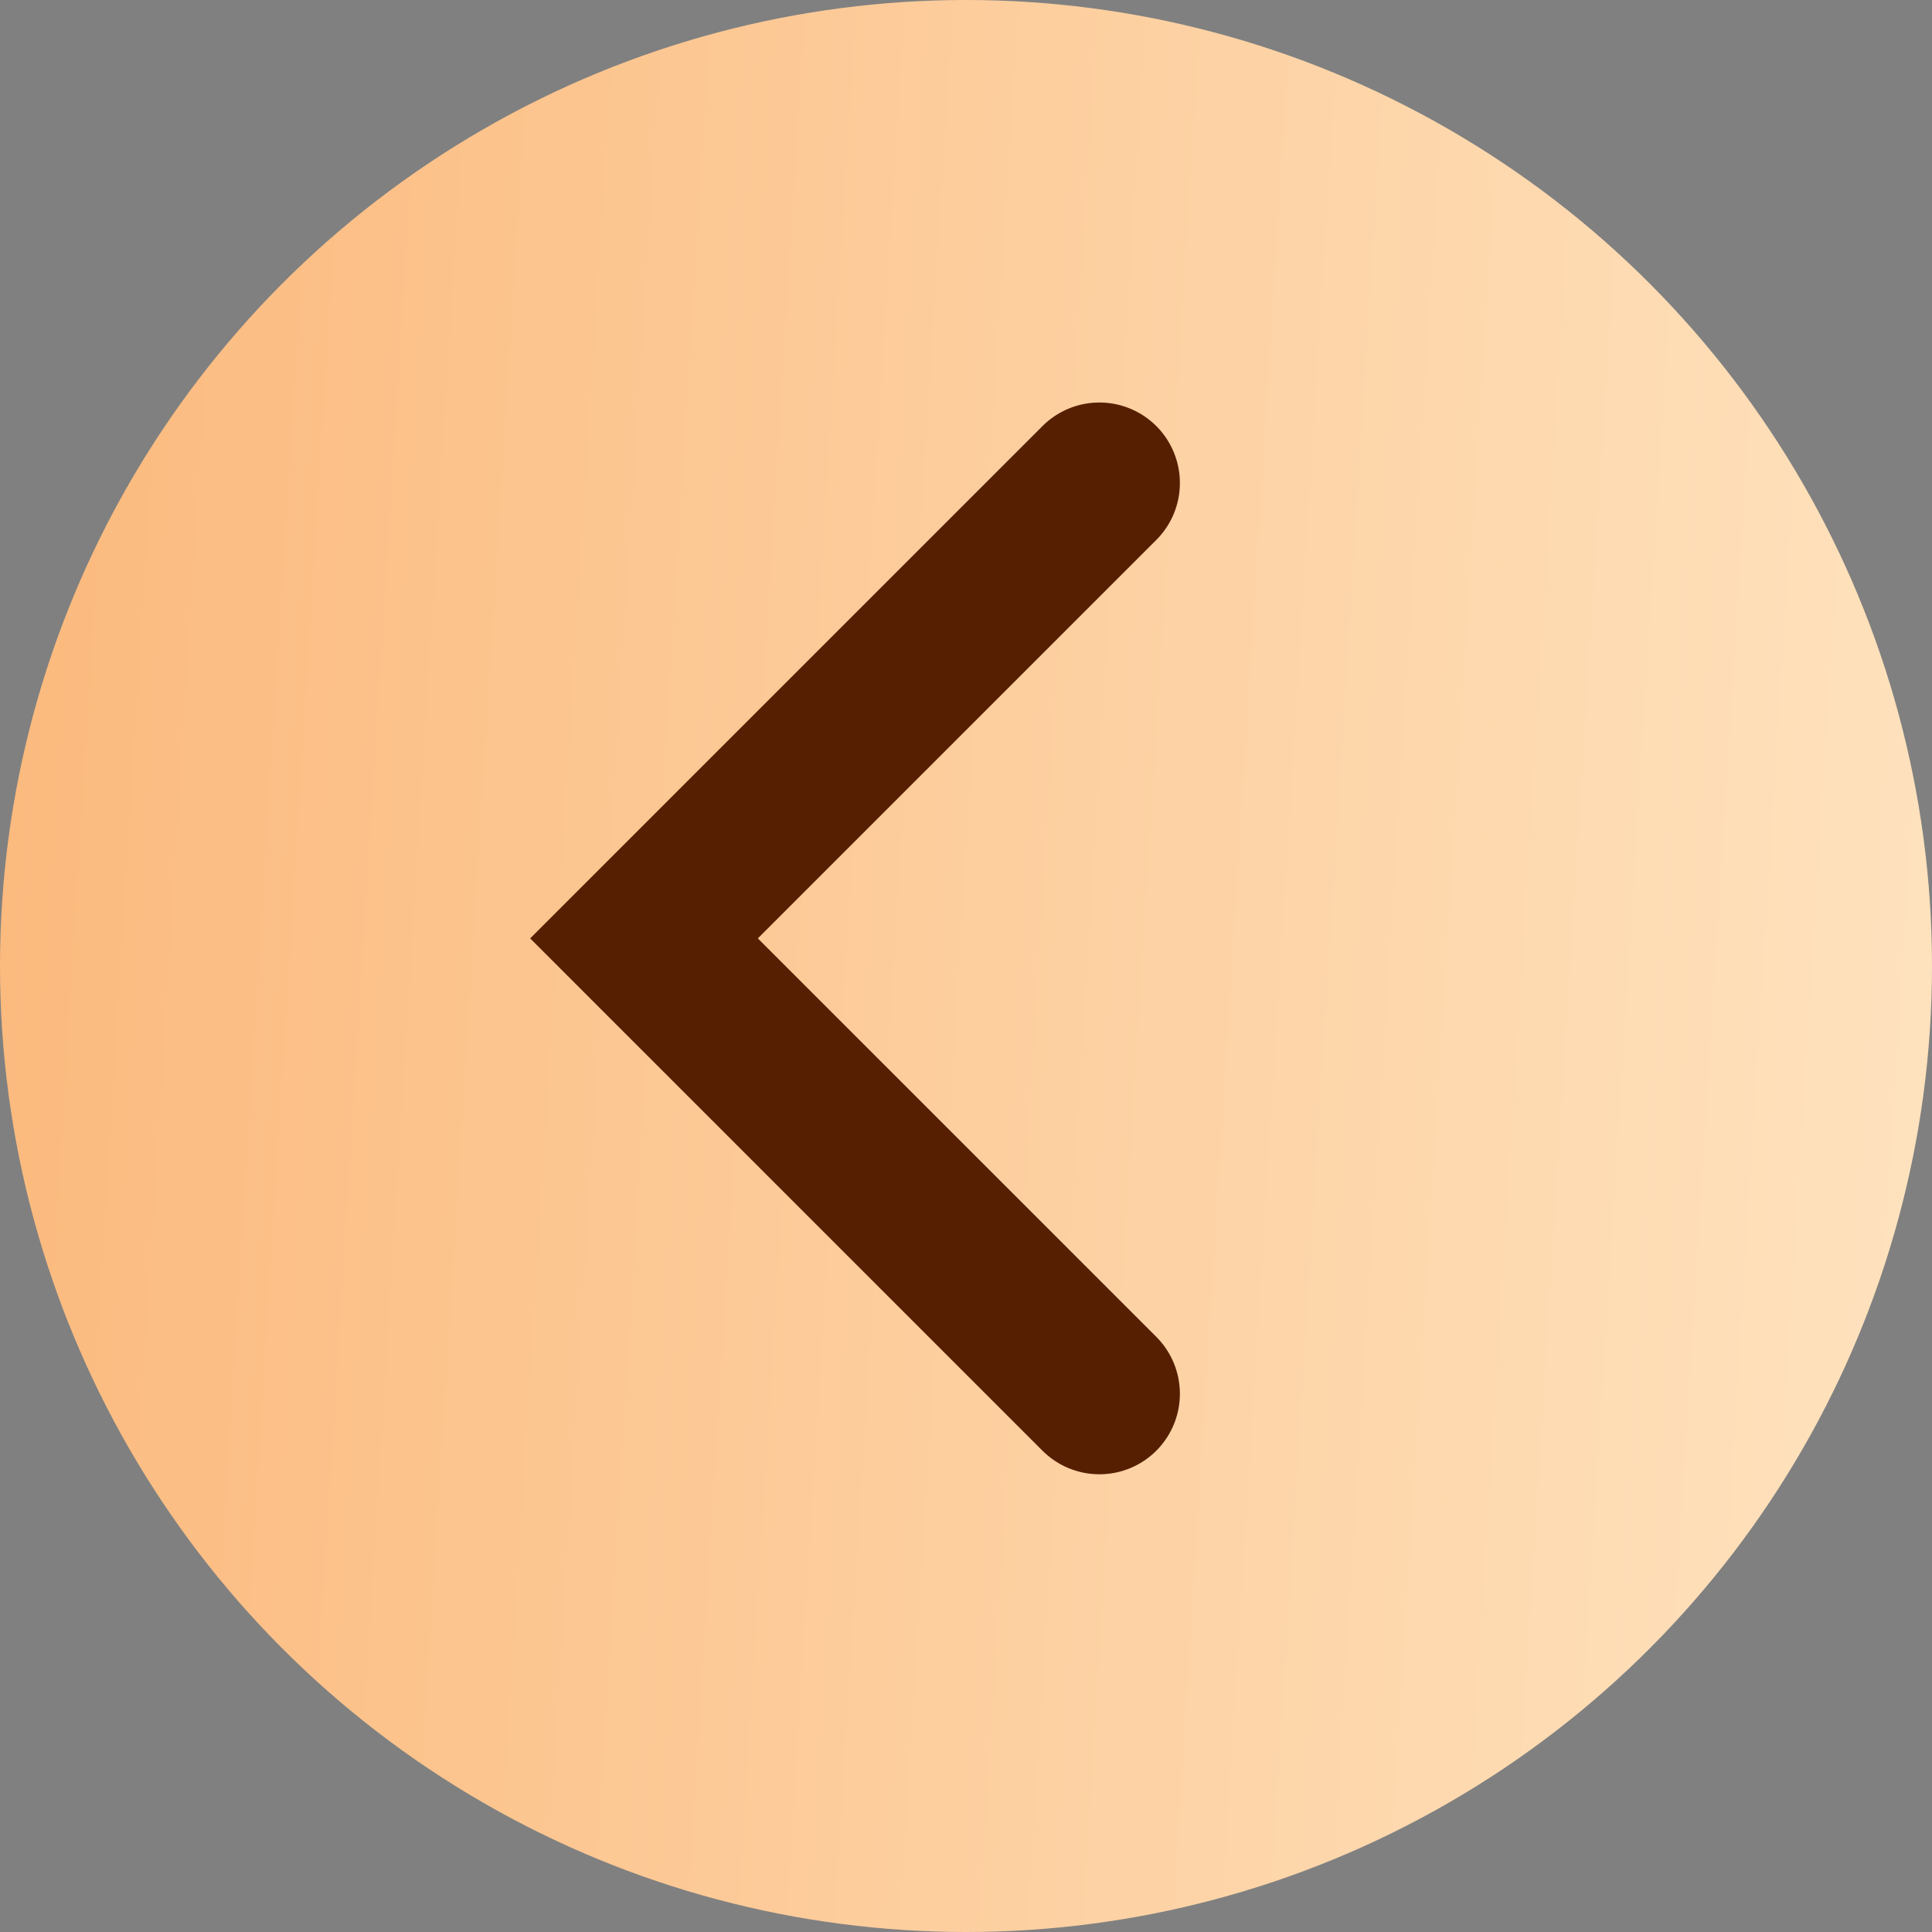
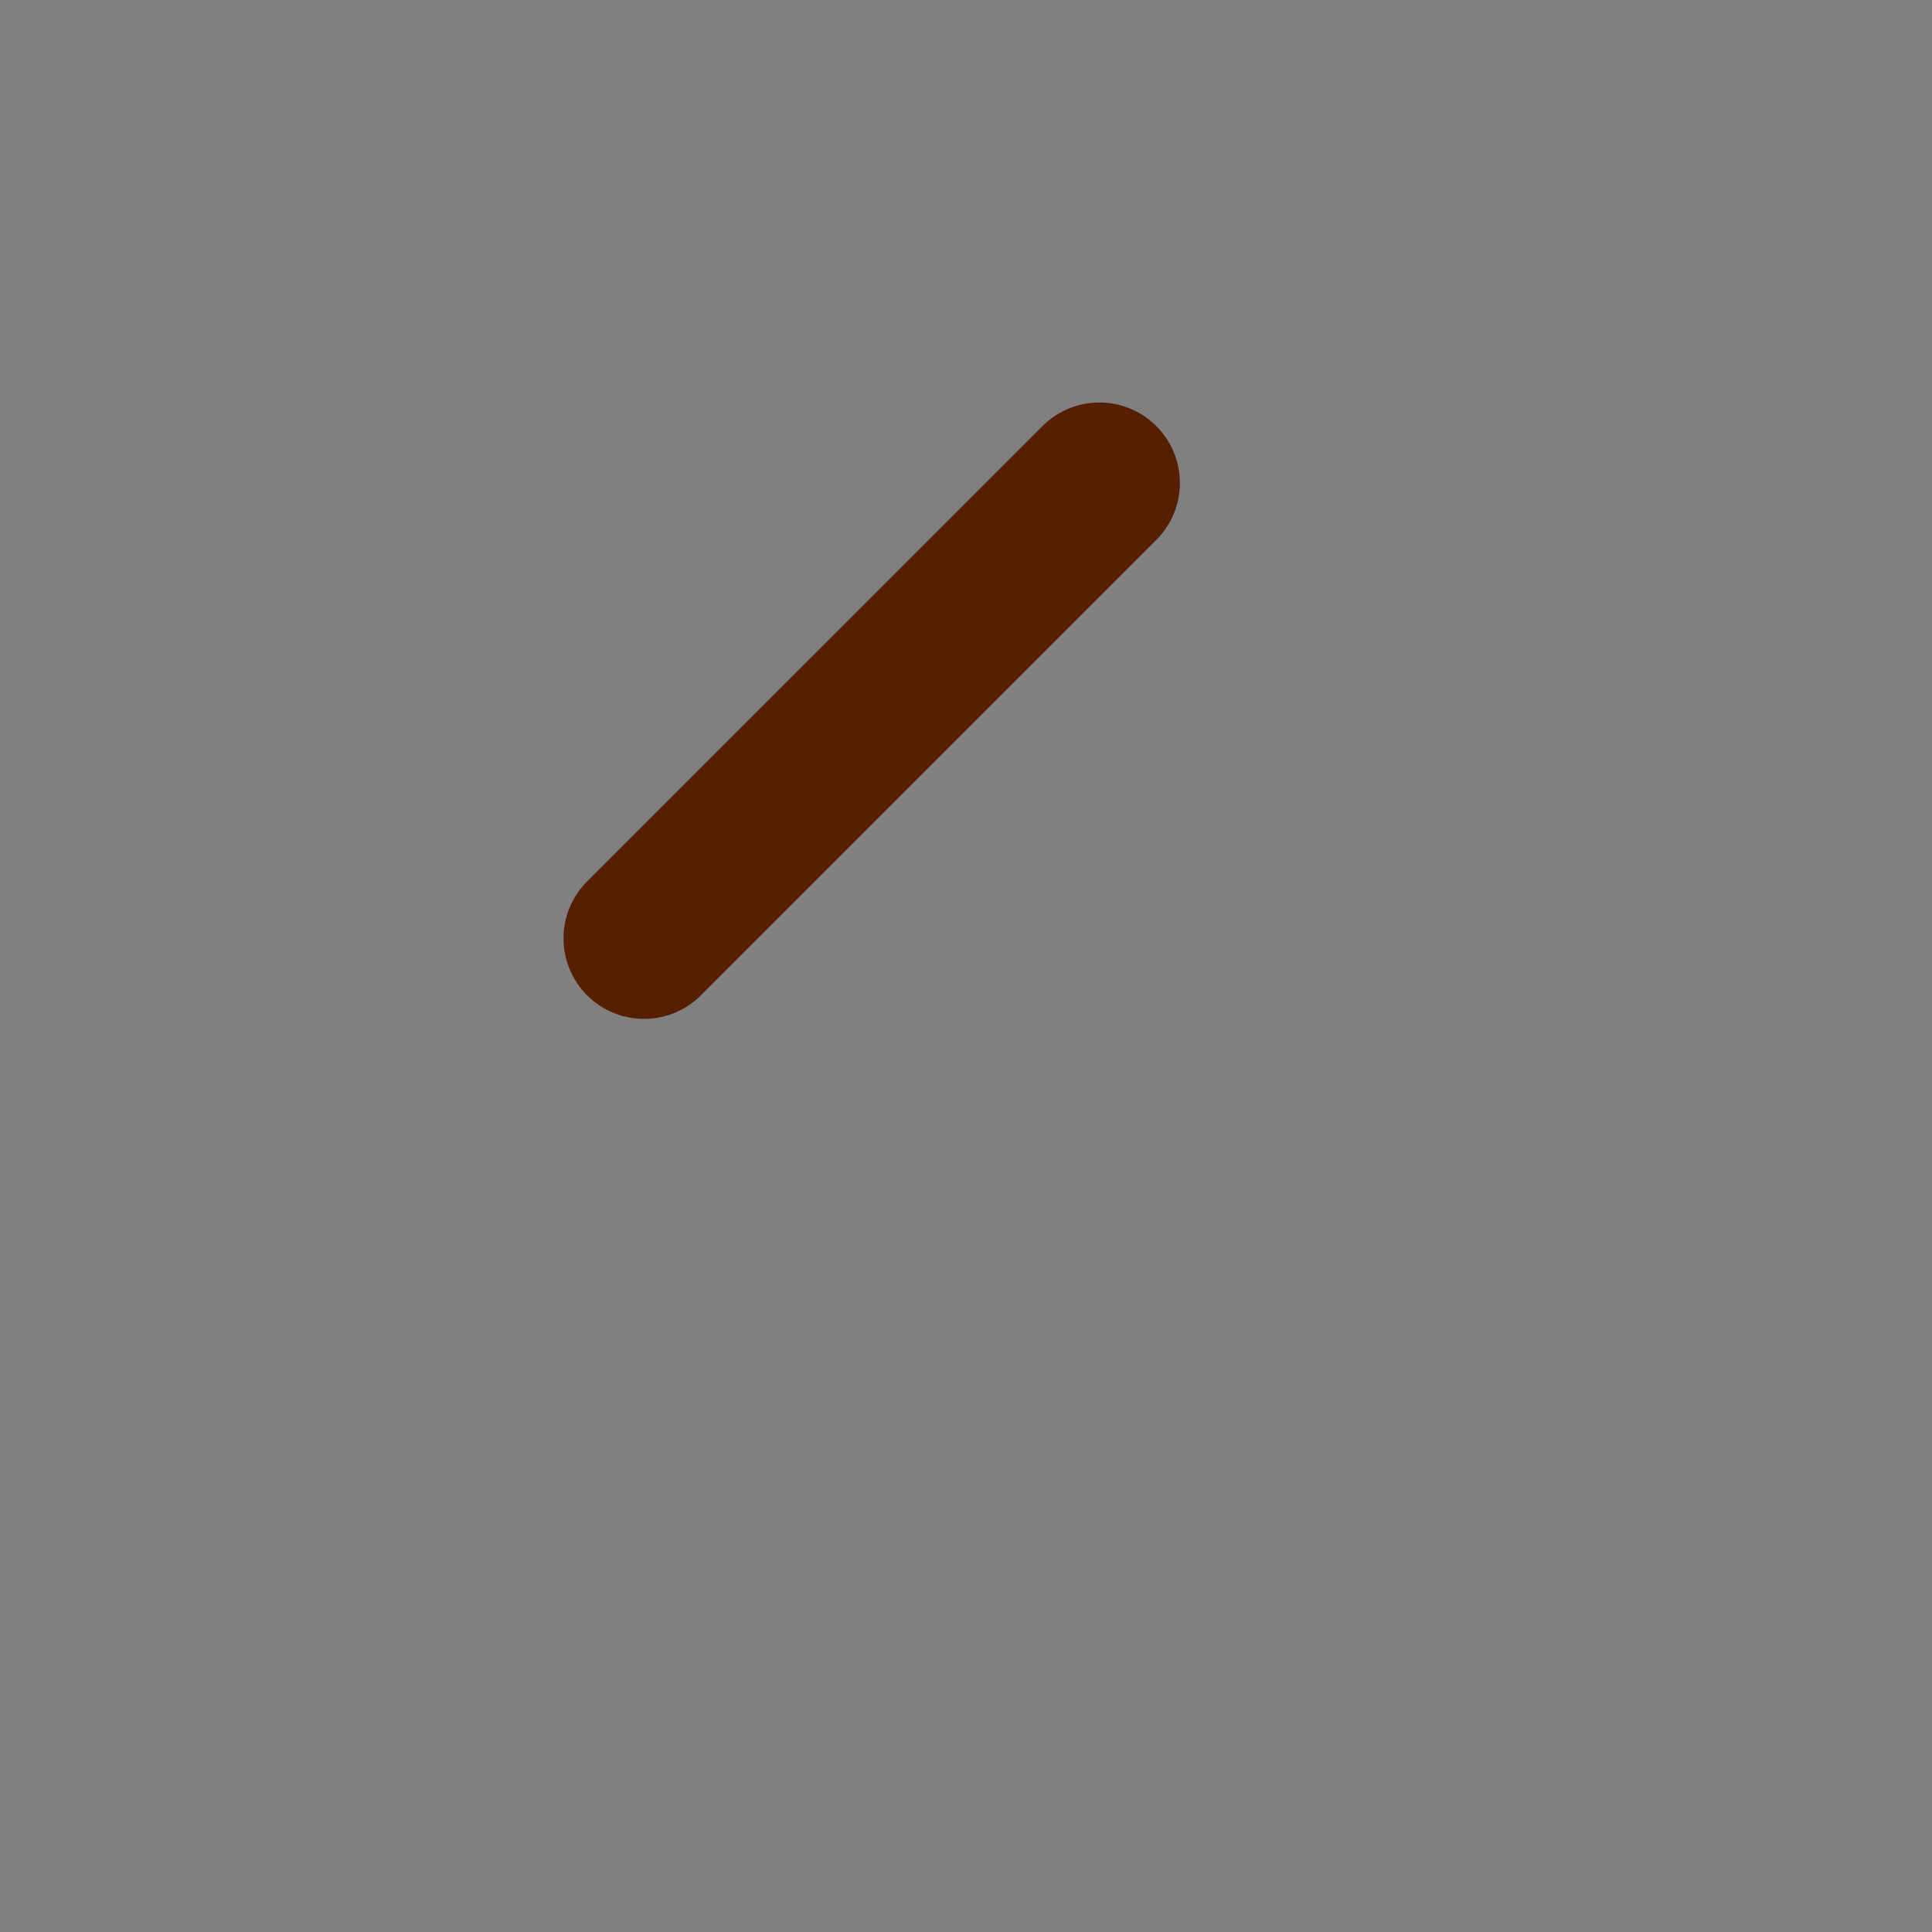
<svg xmlns="http://www.w3.org/2000/svg" width="24" height="24" viewBox="0 0 24 24" fill="none">
  <rect x="0" y="0" width="24" height="24" fill="#808080" stroke="none" />
-   <circle cx="12" cy="12" r="12" fill="url(#paint0_linear_333_569)" />
-   <path d="M13.657 6L8 11.657L13.657 17.314" stroke="#561F01" stroke-width="2" stroke-linecap="round" />
+   <path d="M13.657 6L8 11.657" stroke="#561F01" stroke-width="2" stroke-linecap="round" />
  <defs>
    <linearGradient id="paint0_linear_333_569" x1="-3.54526e-08" y1="12" x2="39.118" y2="14.418" gradientUnits="userSpaceOnUse">
      <stop stop-color="#FBBA7E" />
      <stop offset="0.703" stop-color="#FFE8C7" />
      <stop offset="1" stop-color="#FFAE62" />
    </linearGradient>
  </defs>
</svg>